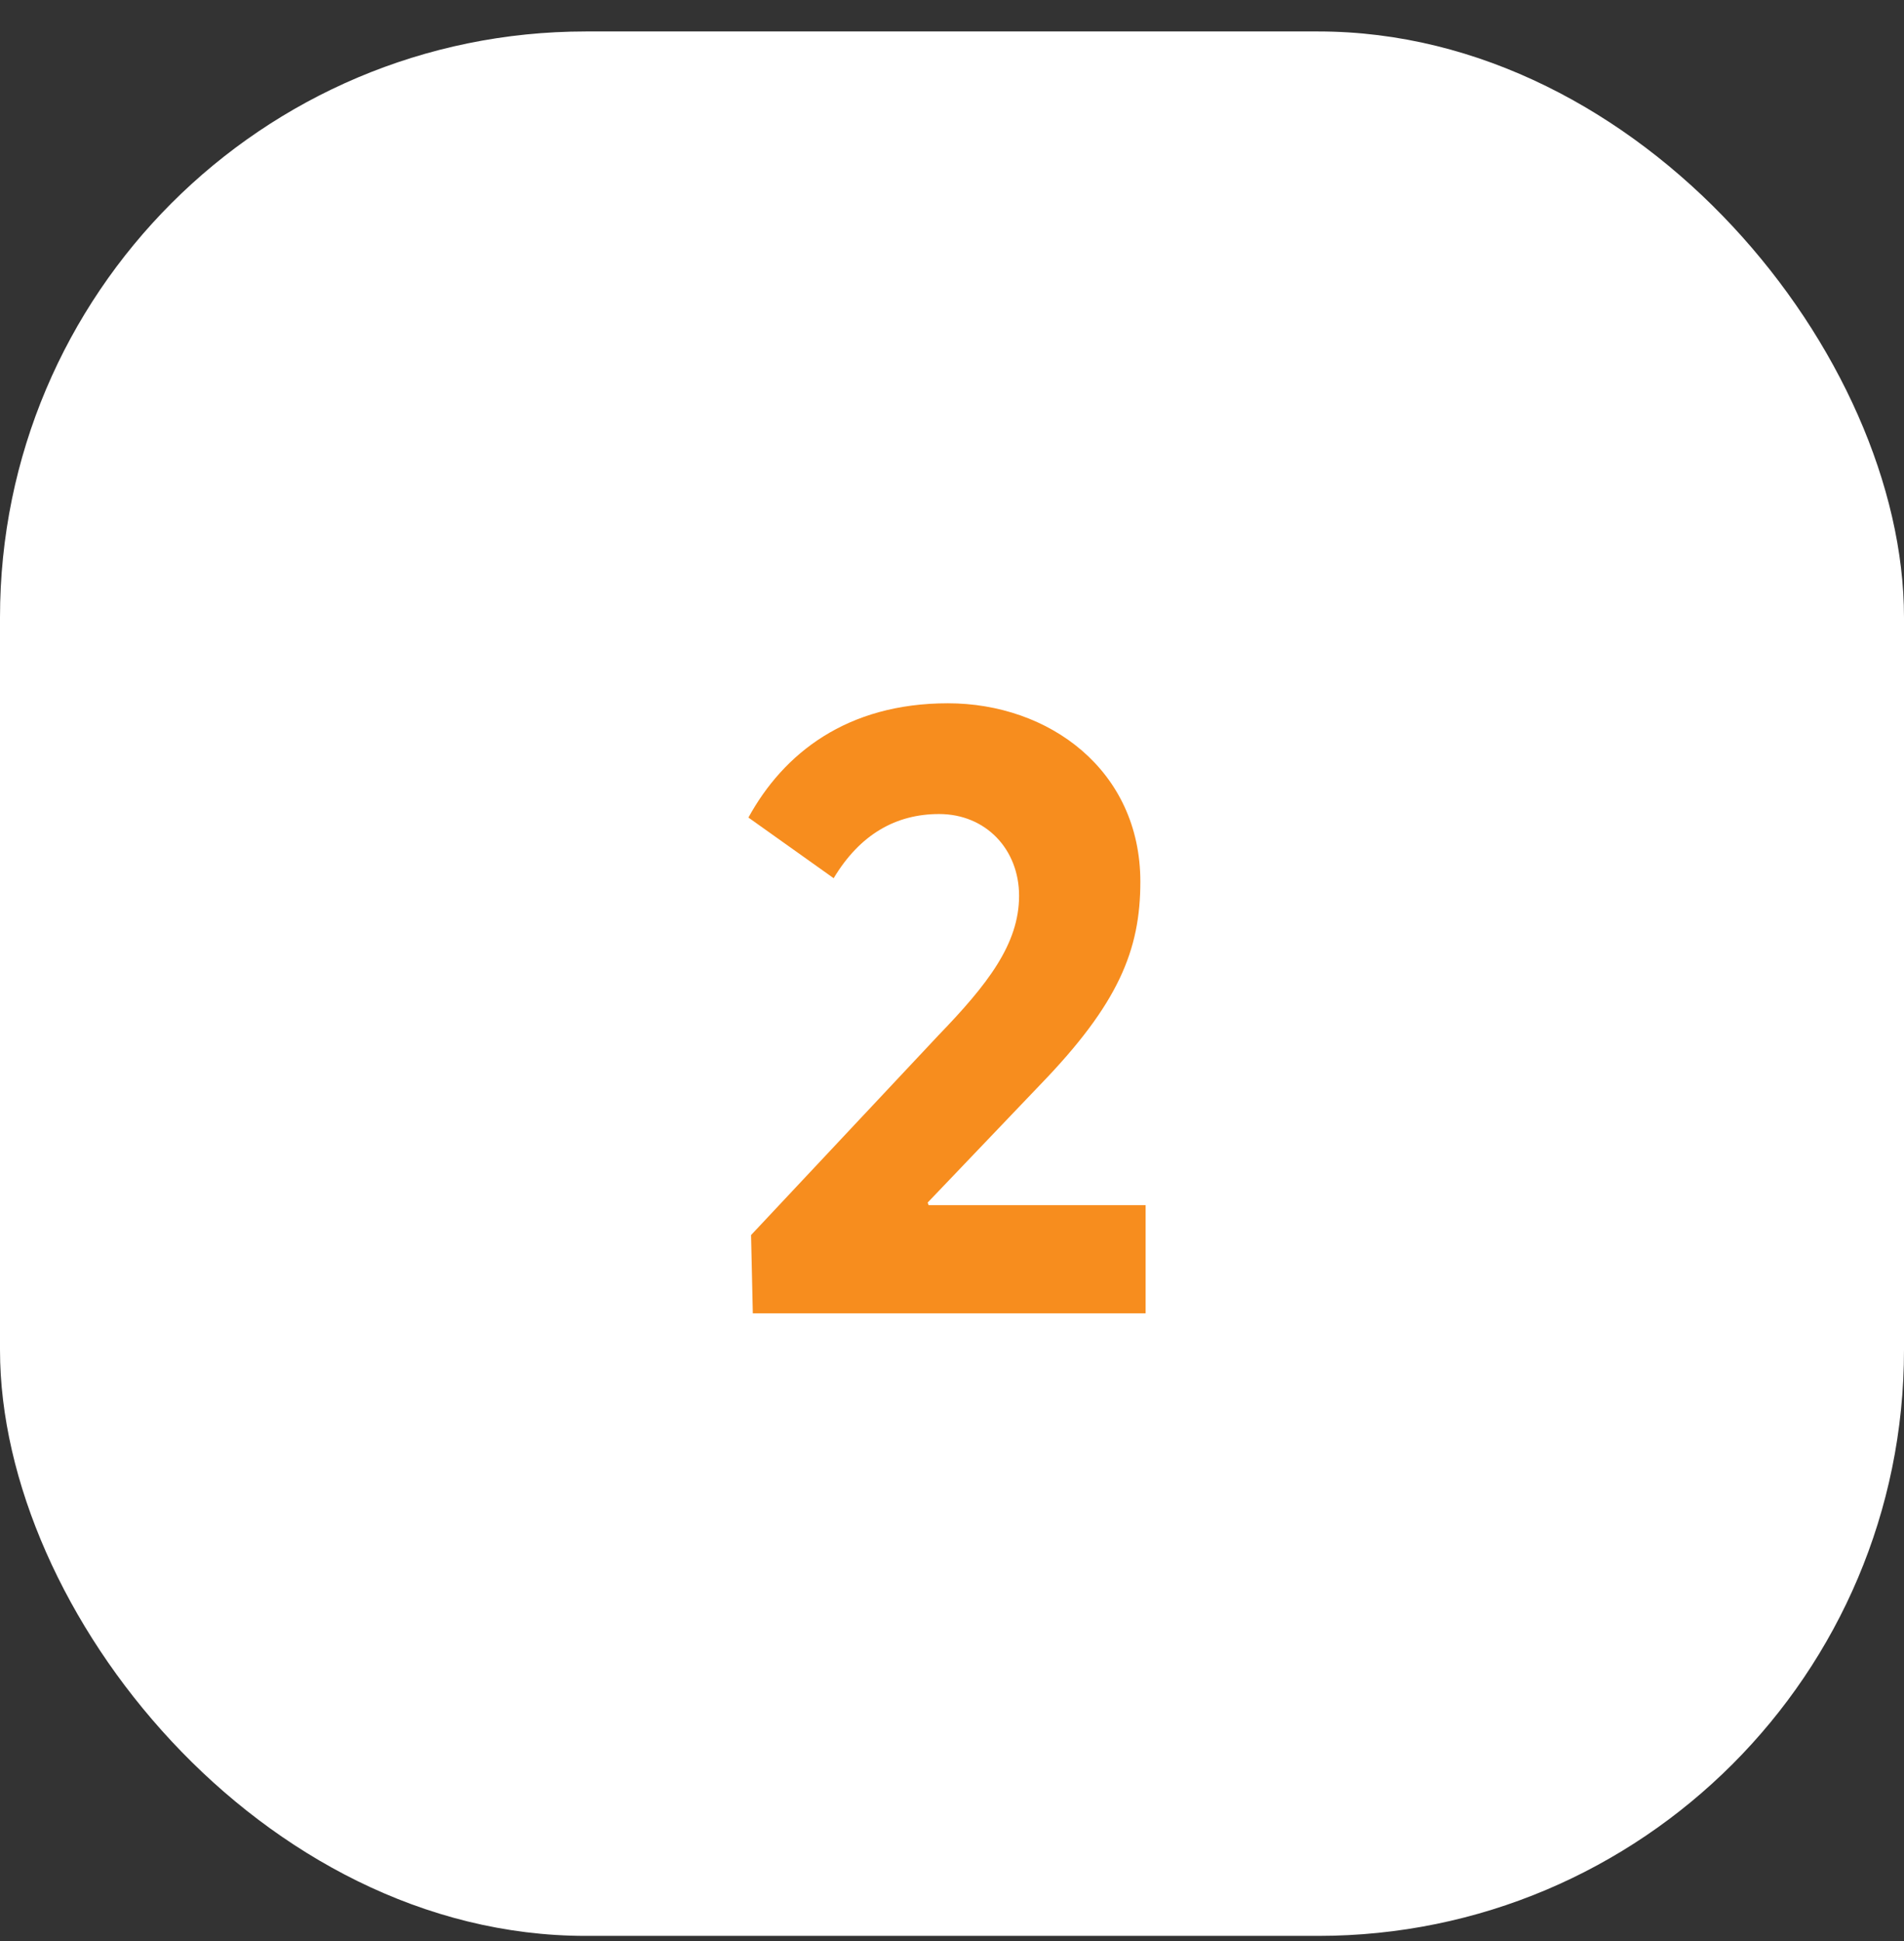
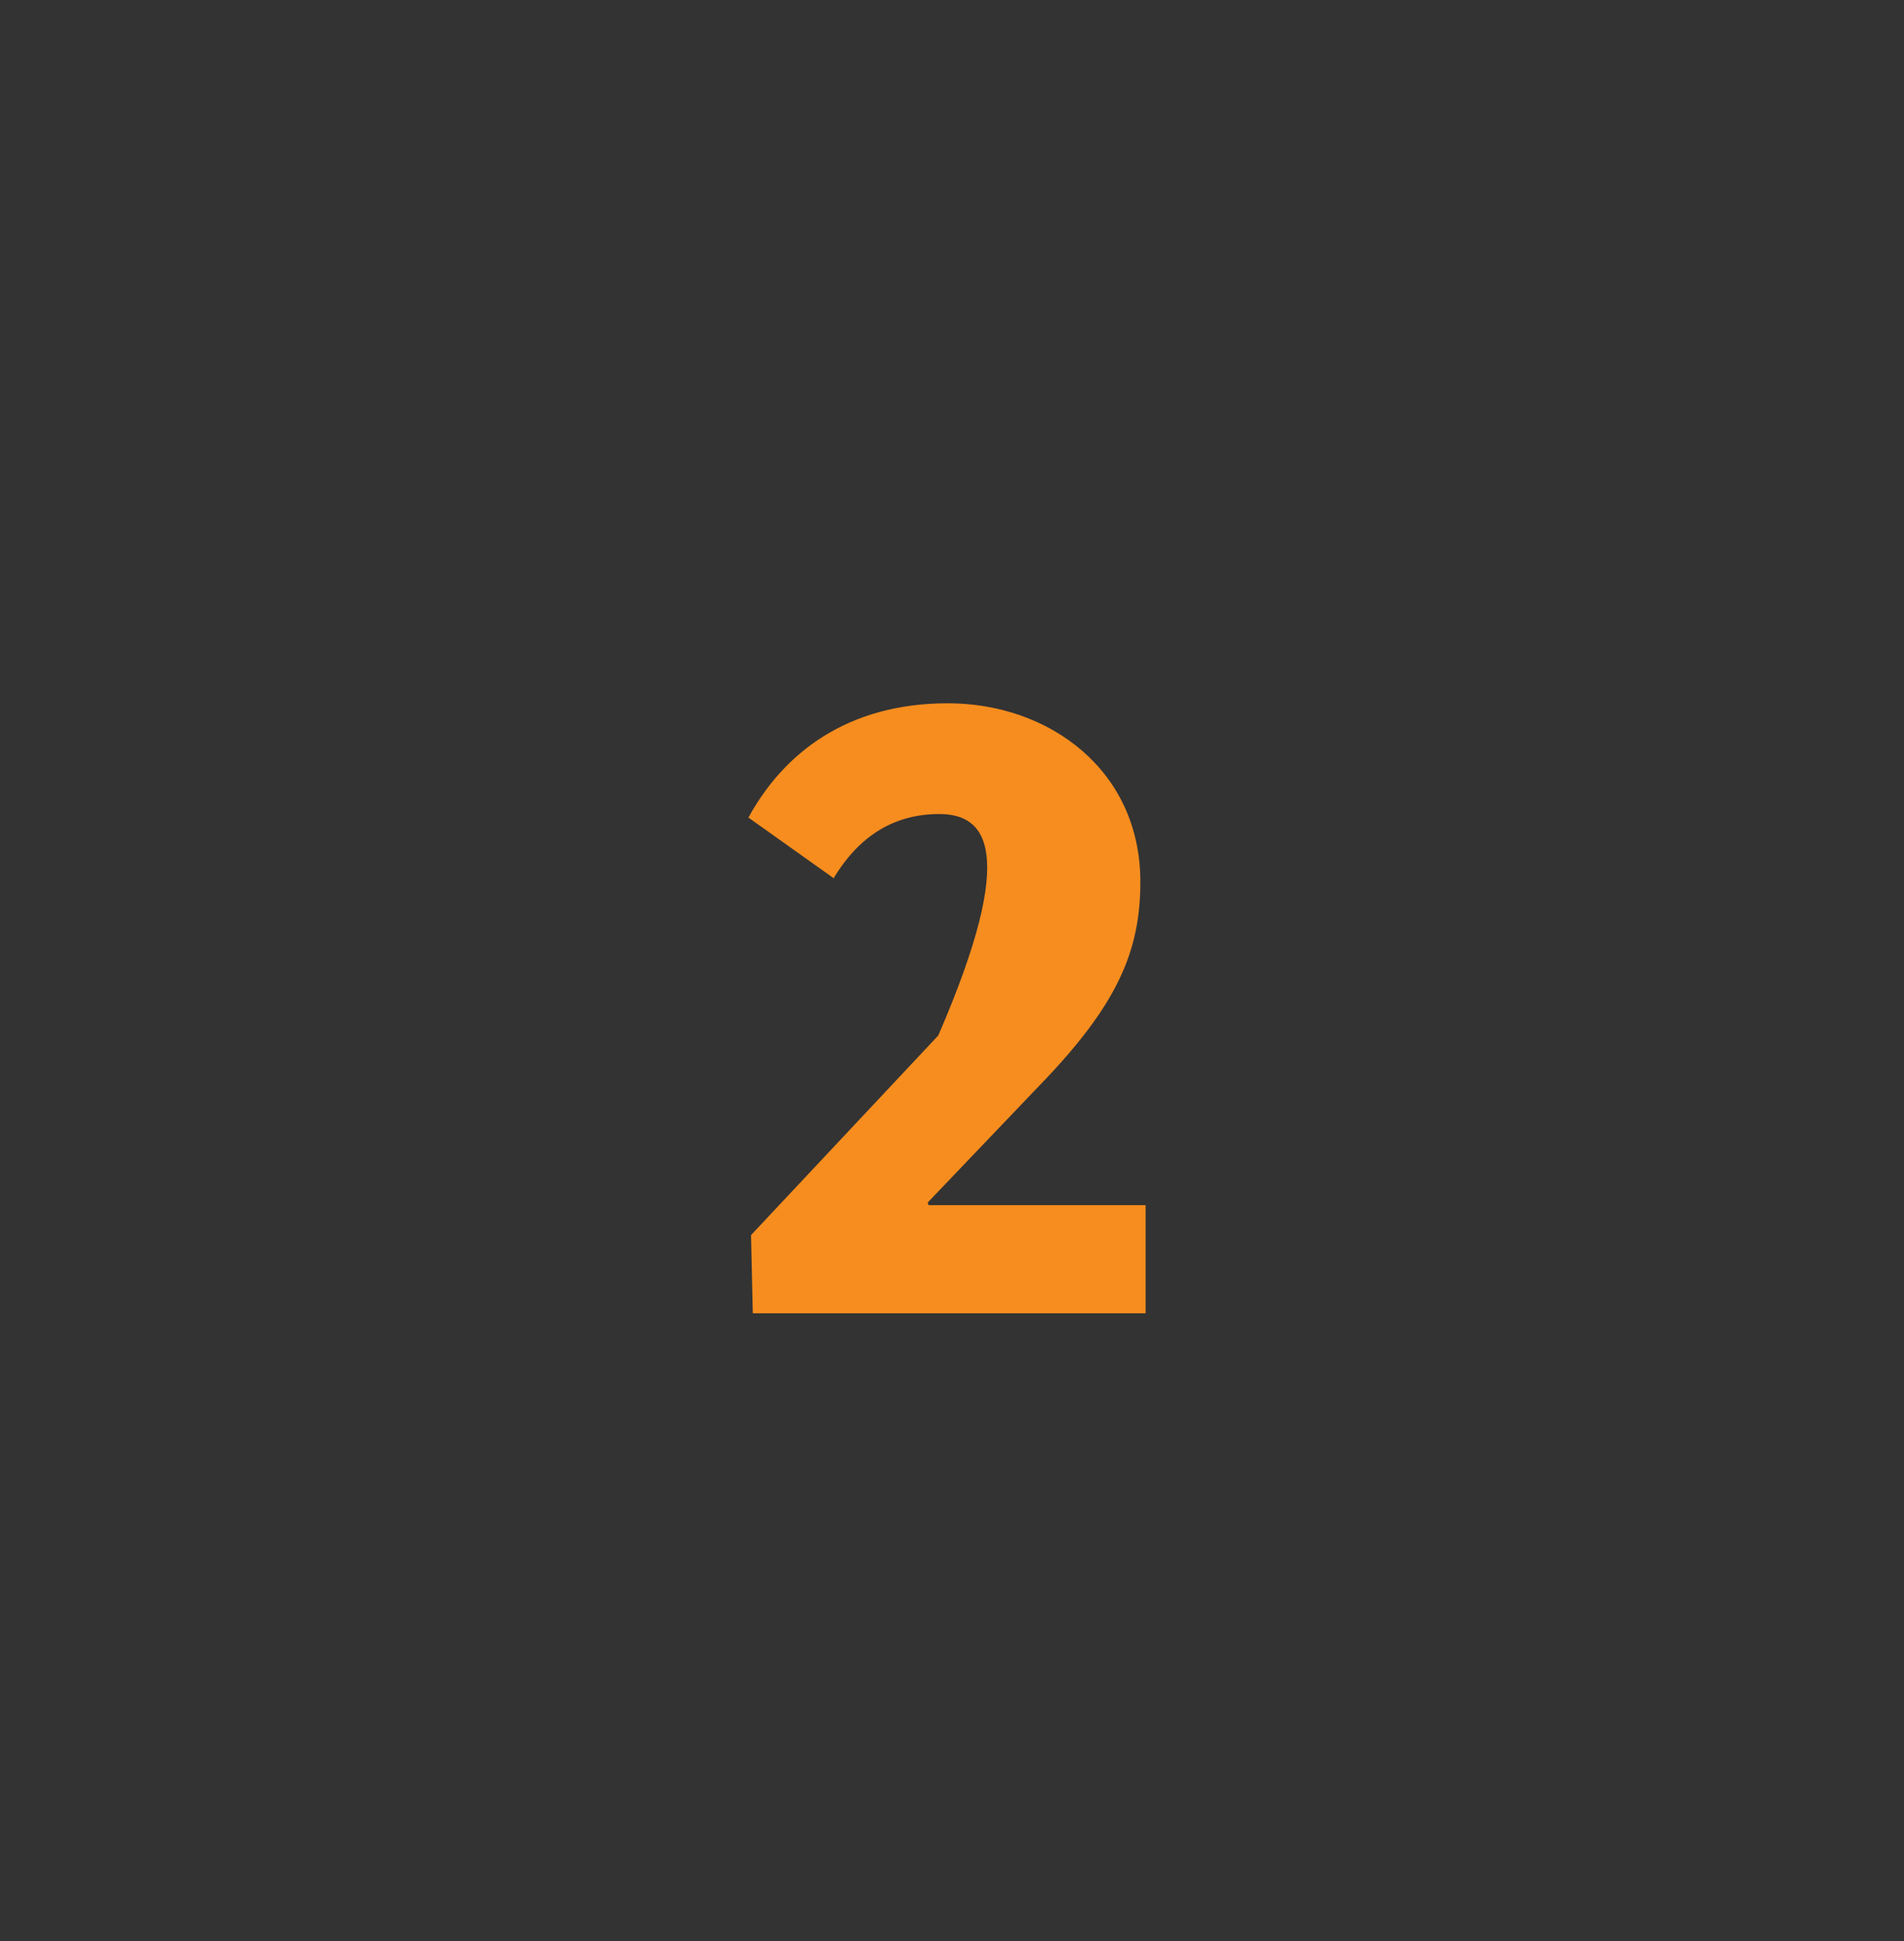
<svg xmlns="http://www.w3.org/2000/svg" width="52" height="53" viewBox="0 0 52 53" fill="none">
  <rect x="0" y="0" width="52" height="53" fill="#333333" stroke="none" />
-   <rect y="0.859" width="52" height="52" rx="16" fill="white" />
-   <path d="M20.56 35.859L20.512 33.723L25.624 28.275C26.968 26.883 27.832 25.779 27.832 24.459C27.832 23.187 26.92 22.227 25.648 22.227C24.472 22.227 23.488 22.779 22.768 23.979L20.44 22.323C21.4 20.571 23.128 19.203 25.888 19.203C28.648 19.203 31.144 21.027 31.144 24.075C31.144 25.947 30.544 27.411 28.408 29.619L25.336 32.835L25.36 32.907H31.288V35.859H20.56Z" fill="#F78D1E" />
+   <path d="M20.56 35.859L20.512 33.723L25.624 28.275C27.832 23.187 26.92 22.227 25.648 22.227C24.472 22.227 23.488 22.779 22.768 23.979L20.44 22.323C21.4 20.571 23.128 19.203 25.888 19.203C28.648 19.203 31.144 21.027 31.144 24.075C31.144 25.947 30.544 27.411 28.408 29.619L25.336 32.835L25.36 32.907H31.288V35.859H20.56Z" fill="#F78D1E" />
</svg>